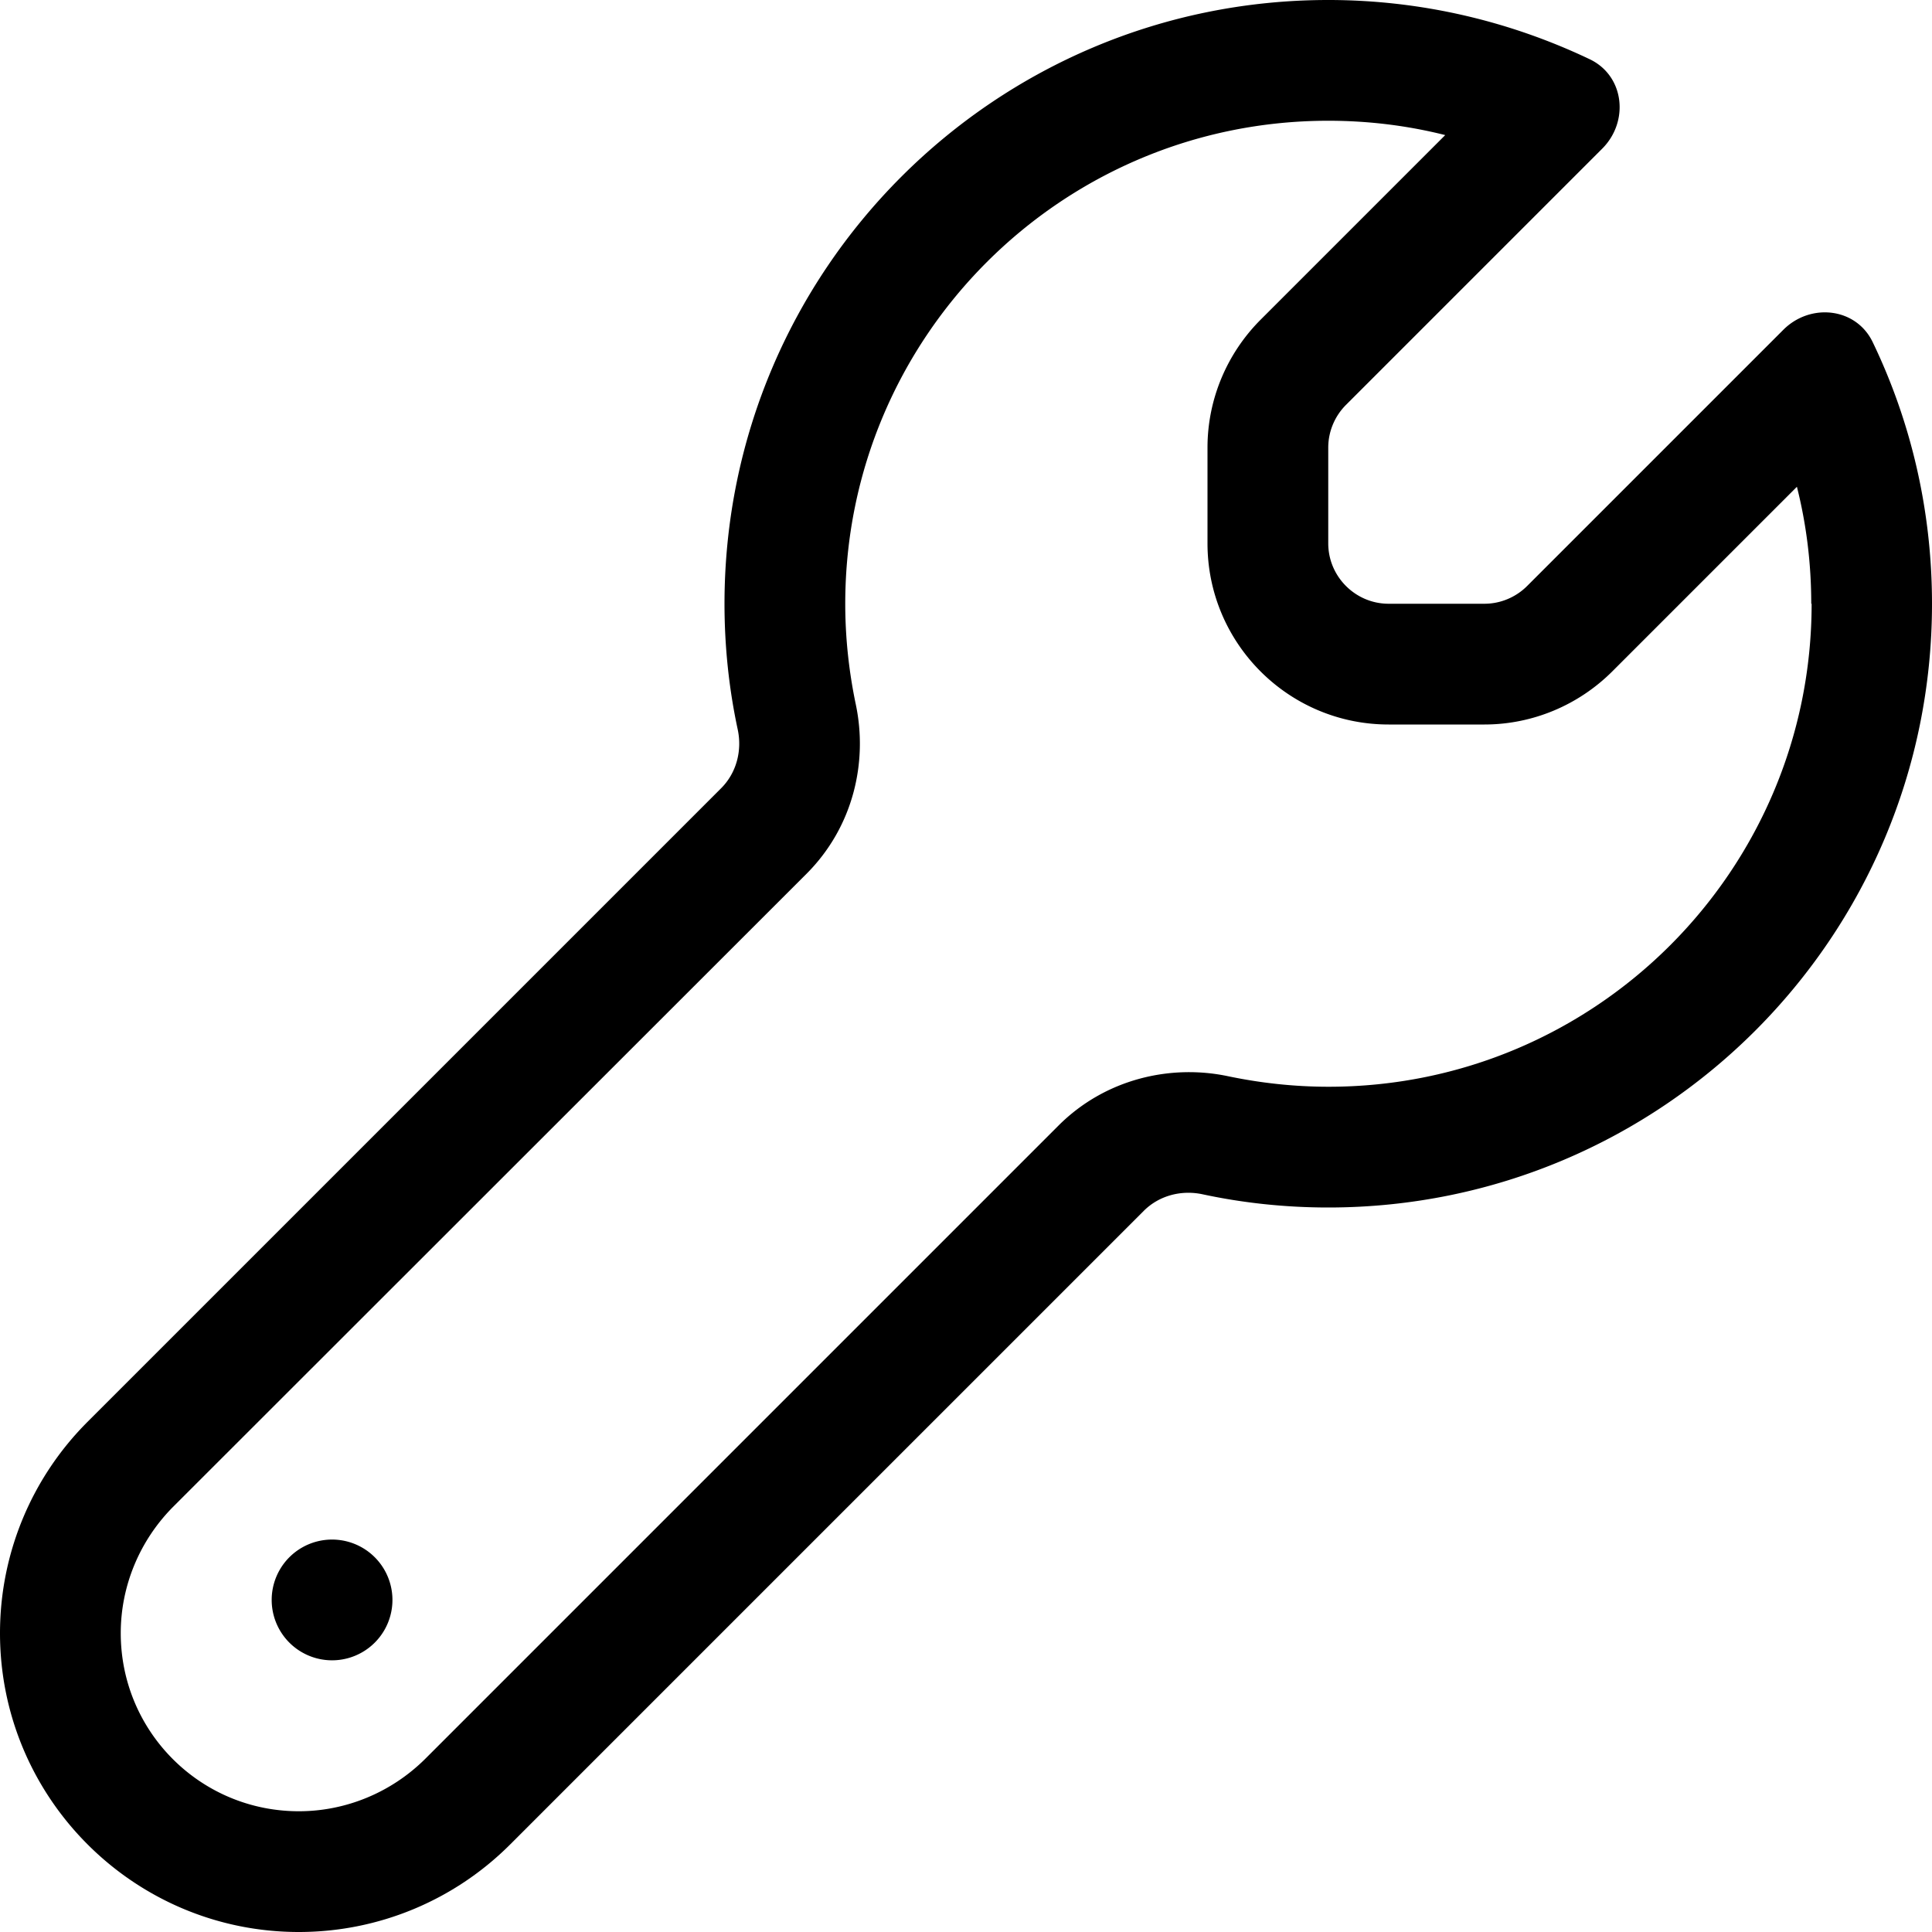
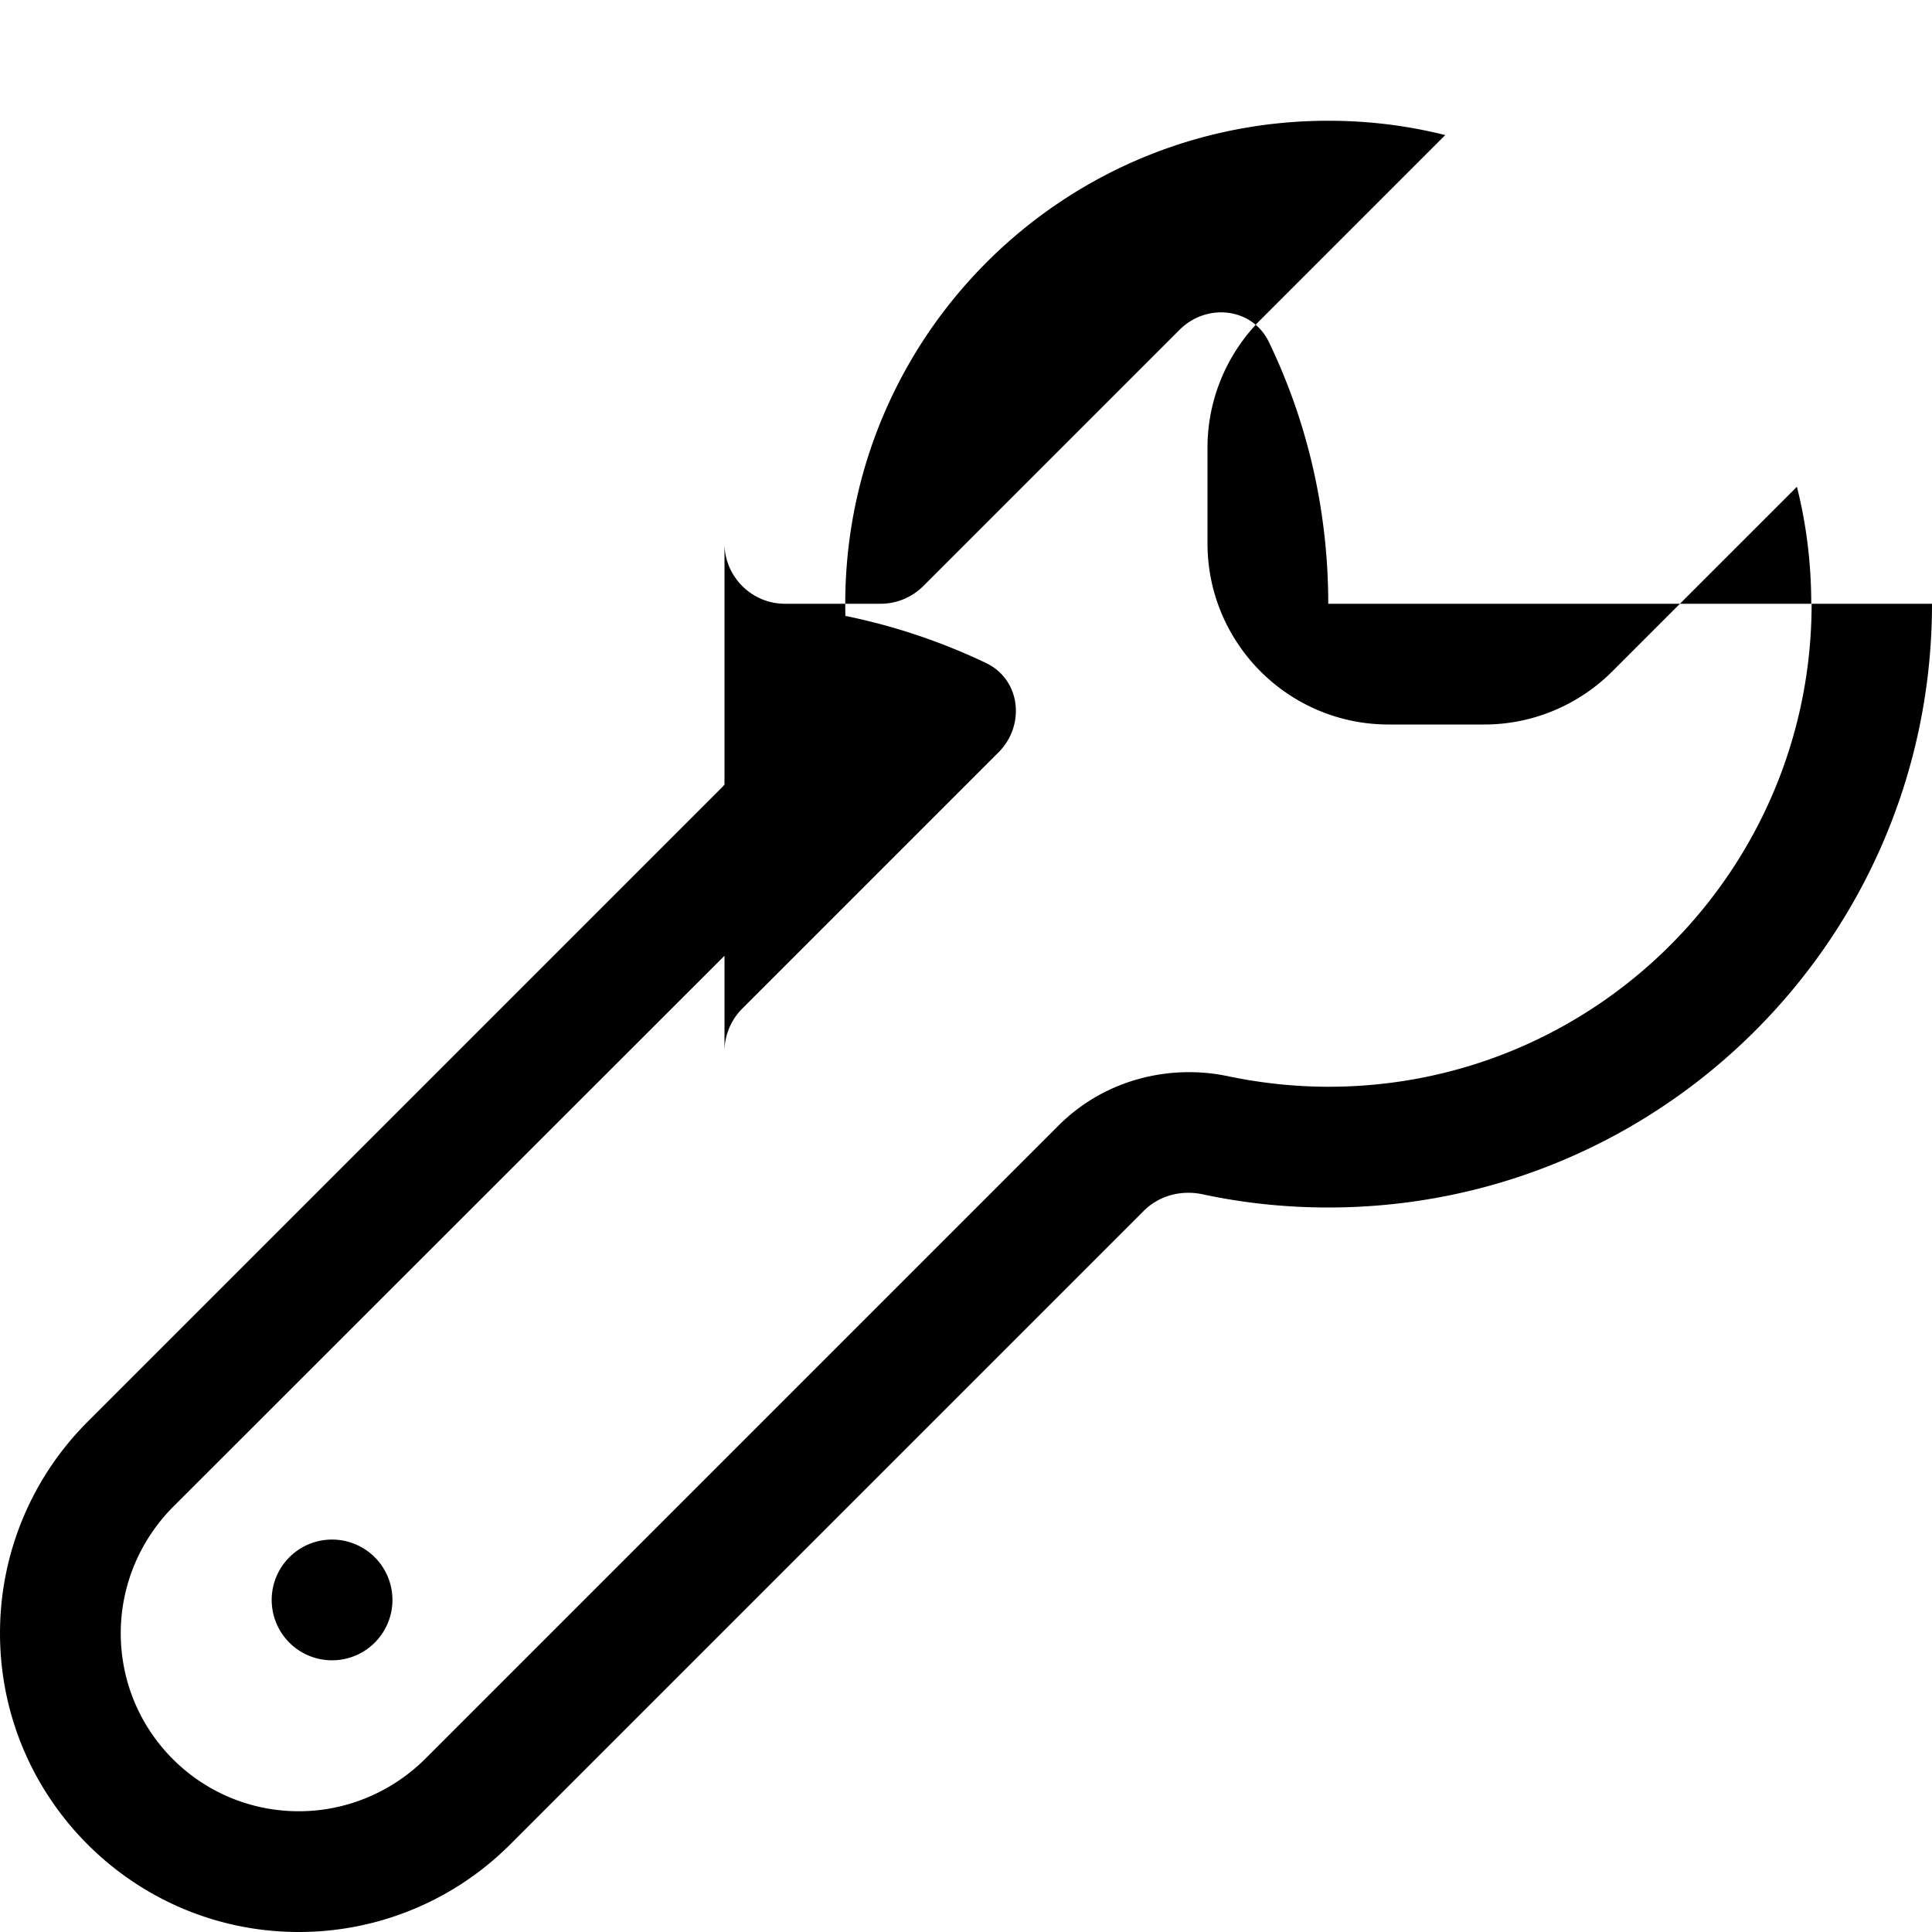
<svg xmlns="http://www.w3.org/2000/svg" viewBox="0 0 512 512">
-   <path d="M480 160c0-10.7-1.3-21.1-3.8-31l-48.9 48.9c-9 9-21.2 14.1-33.9 14.1H368c-26.5 0-48-21.5-48-48V118.6c0-12.7 5.1-24.9 14.1-33.9L383 35.8c-9.9-2.5-20.3-3.8-31-3.8c-70.7 0-128 57.3-128 128c0 9.2 1 18.1 2.8 26.7c3.2 15.2-.6 32.4-13.1 44.9L45.8 399.4C37 408.3 32 420.3 32 432.8C32 458.9 53.1 480 79.2 480c12.5 0 24.5-5 33.4-13.8L280.5 298.3c12.4-12.4 29.7-16.3 44.9-13.1c8.6 1.8 17.5 2.8 26.7 2.8c70.7 0 128-57.3 128-128zm32 0c0 88.4-71.6 160-160 160c-11.4 0-22.6-1.2-33.3-3.5c-5.6-1.2-11.5 .3-15.6 4.4L135.2 488.8c-14.9 14.9-35 23.2-56 23.2C35.5 512 0 476.5 0 432.8c0-21 8.3-41.1 23.2-56L191.1 208.9c4.1-4.1 5.6-10 4.4-15.6c-2.3-10.7-3.5-21.9-3.5-33.3C192 71.6 263.6 0 352 0c24.8 0 48.3 5.7 69.3 15.7c9.2 4.4 10.5 16.5 3.3 23.7l-67.9 67.9c-3 3-4.7 7.1-4.7 11.3V144c0 8.8 7.2 16 16 16h25.4c4.2 0 8.3-1.7 11.3-4.7l67.9-67.9c7.2-7.2 19.3-5.9 23.7 3.3c10.1 21 15.7 44.5 15.7 69.3zM88 408a16 16 0 1 1 0 32 16 16 0 1 1 0-32z" />
+   <path d="M480 160c0-10.7-1.3-21.1-3.8-31l-48.9 48.9c-9 9-21.2 14.1-33.9 14.1H368c-26.5 0-48-21.5-48-48V118.6c0-12.7 5.1-24.9 14.1-33.9L383 35.8c-9.9-2.5-20.3-3.8-31-3.8c-70.7 0-128 57.3-128 128c0 9.2 1 18.1 2.8 26.7c3.2 15.2-.6 32.4-13.1 44.9L45.8 399.4C37 408.3 32 420.3 32 432.8C32 458.9 53.1 480 79.2 480c12.5 0 24.5-5 33.4-13.8L280.5 298.3c12.4-12.4 29.7-16.3 44.9-13.1c8.6 1.8 17.5 2.8 26.7 2.8c70.7 0 128-57.3 128-128zm32 0c0 88.4-71.6 160-160 160c-11.4 0-22.6-1.2-33.3-3.5c-5.6-1.2-11.5 .3-15.6 4.4L135.2 488.8c-14.9 14.9-35 23.2-56 23.2C35.5 512 0 476.5 0 432.8c0-21 8.3-41.1 23.2-56L191.1 208.9c4.1-4.1 5.6-10 4.4-15.6c-2.3-10.7-3.5-21.9-3.5-33.3c24.8 0 48.3 5.7 69.3 15.7c9.2 4.4 10.5 16.5 3.3 23.7l-67.9 67.9c-3 3-4.7 7.1-4.7 11.3V144c0 8.8 7.2 16 16 16h25.4c4.2 0 8.3-1.7 11.3-4.7l67.9-67.9c7.2-7.2 19.3-5.9 23.7 3.3c10.1 21 15.7 44.5 15.7 69.3zM88 408a16 16 0 1 1 0 32 16 16 0 1 1 0-32z" />
</svg>